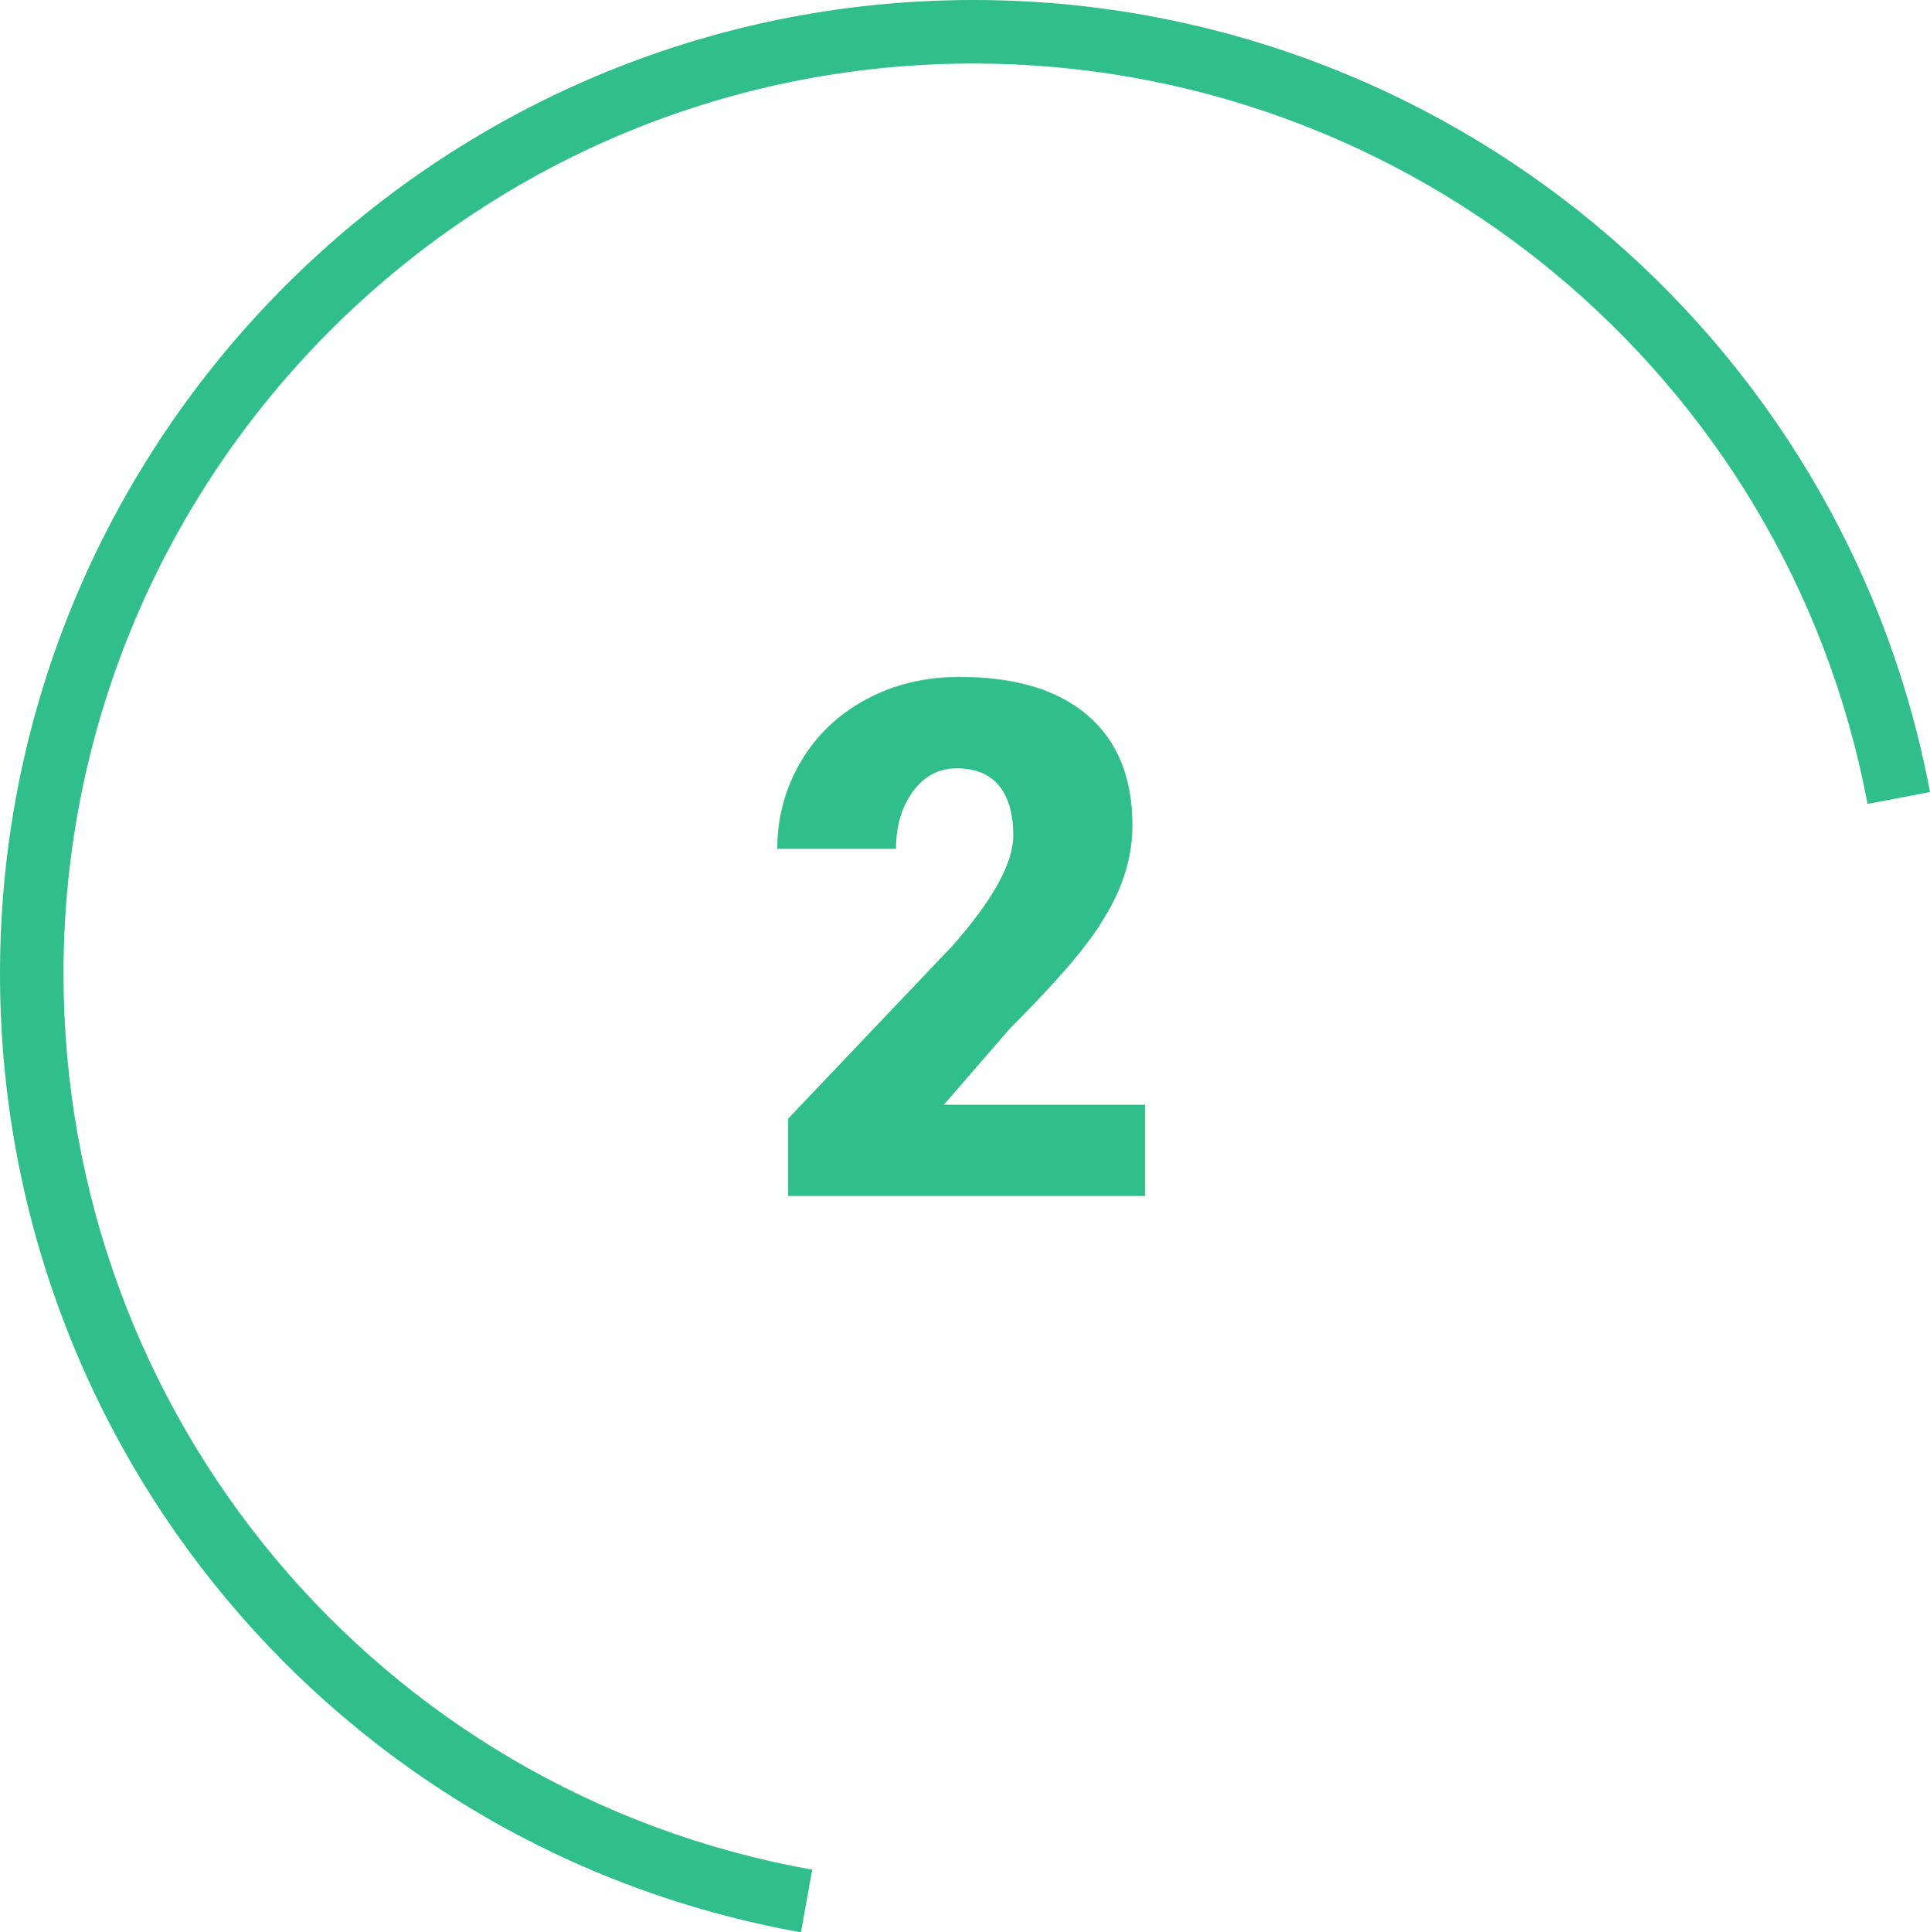
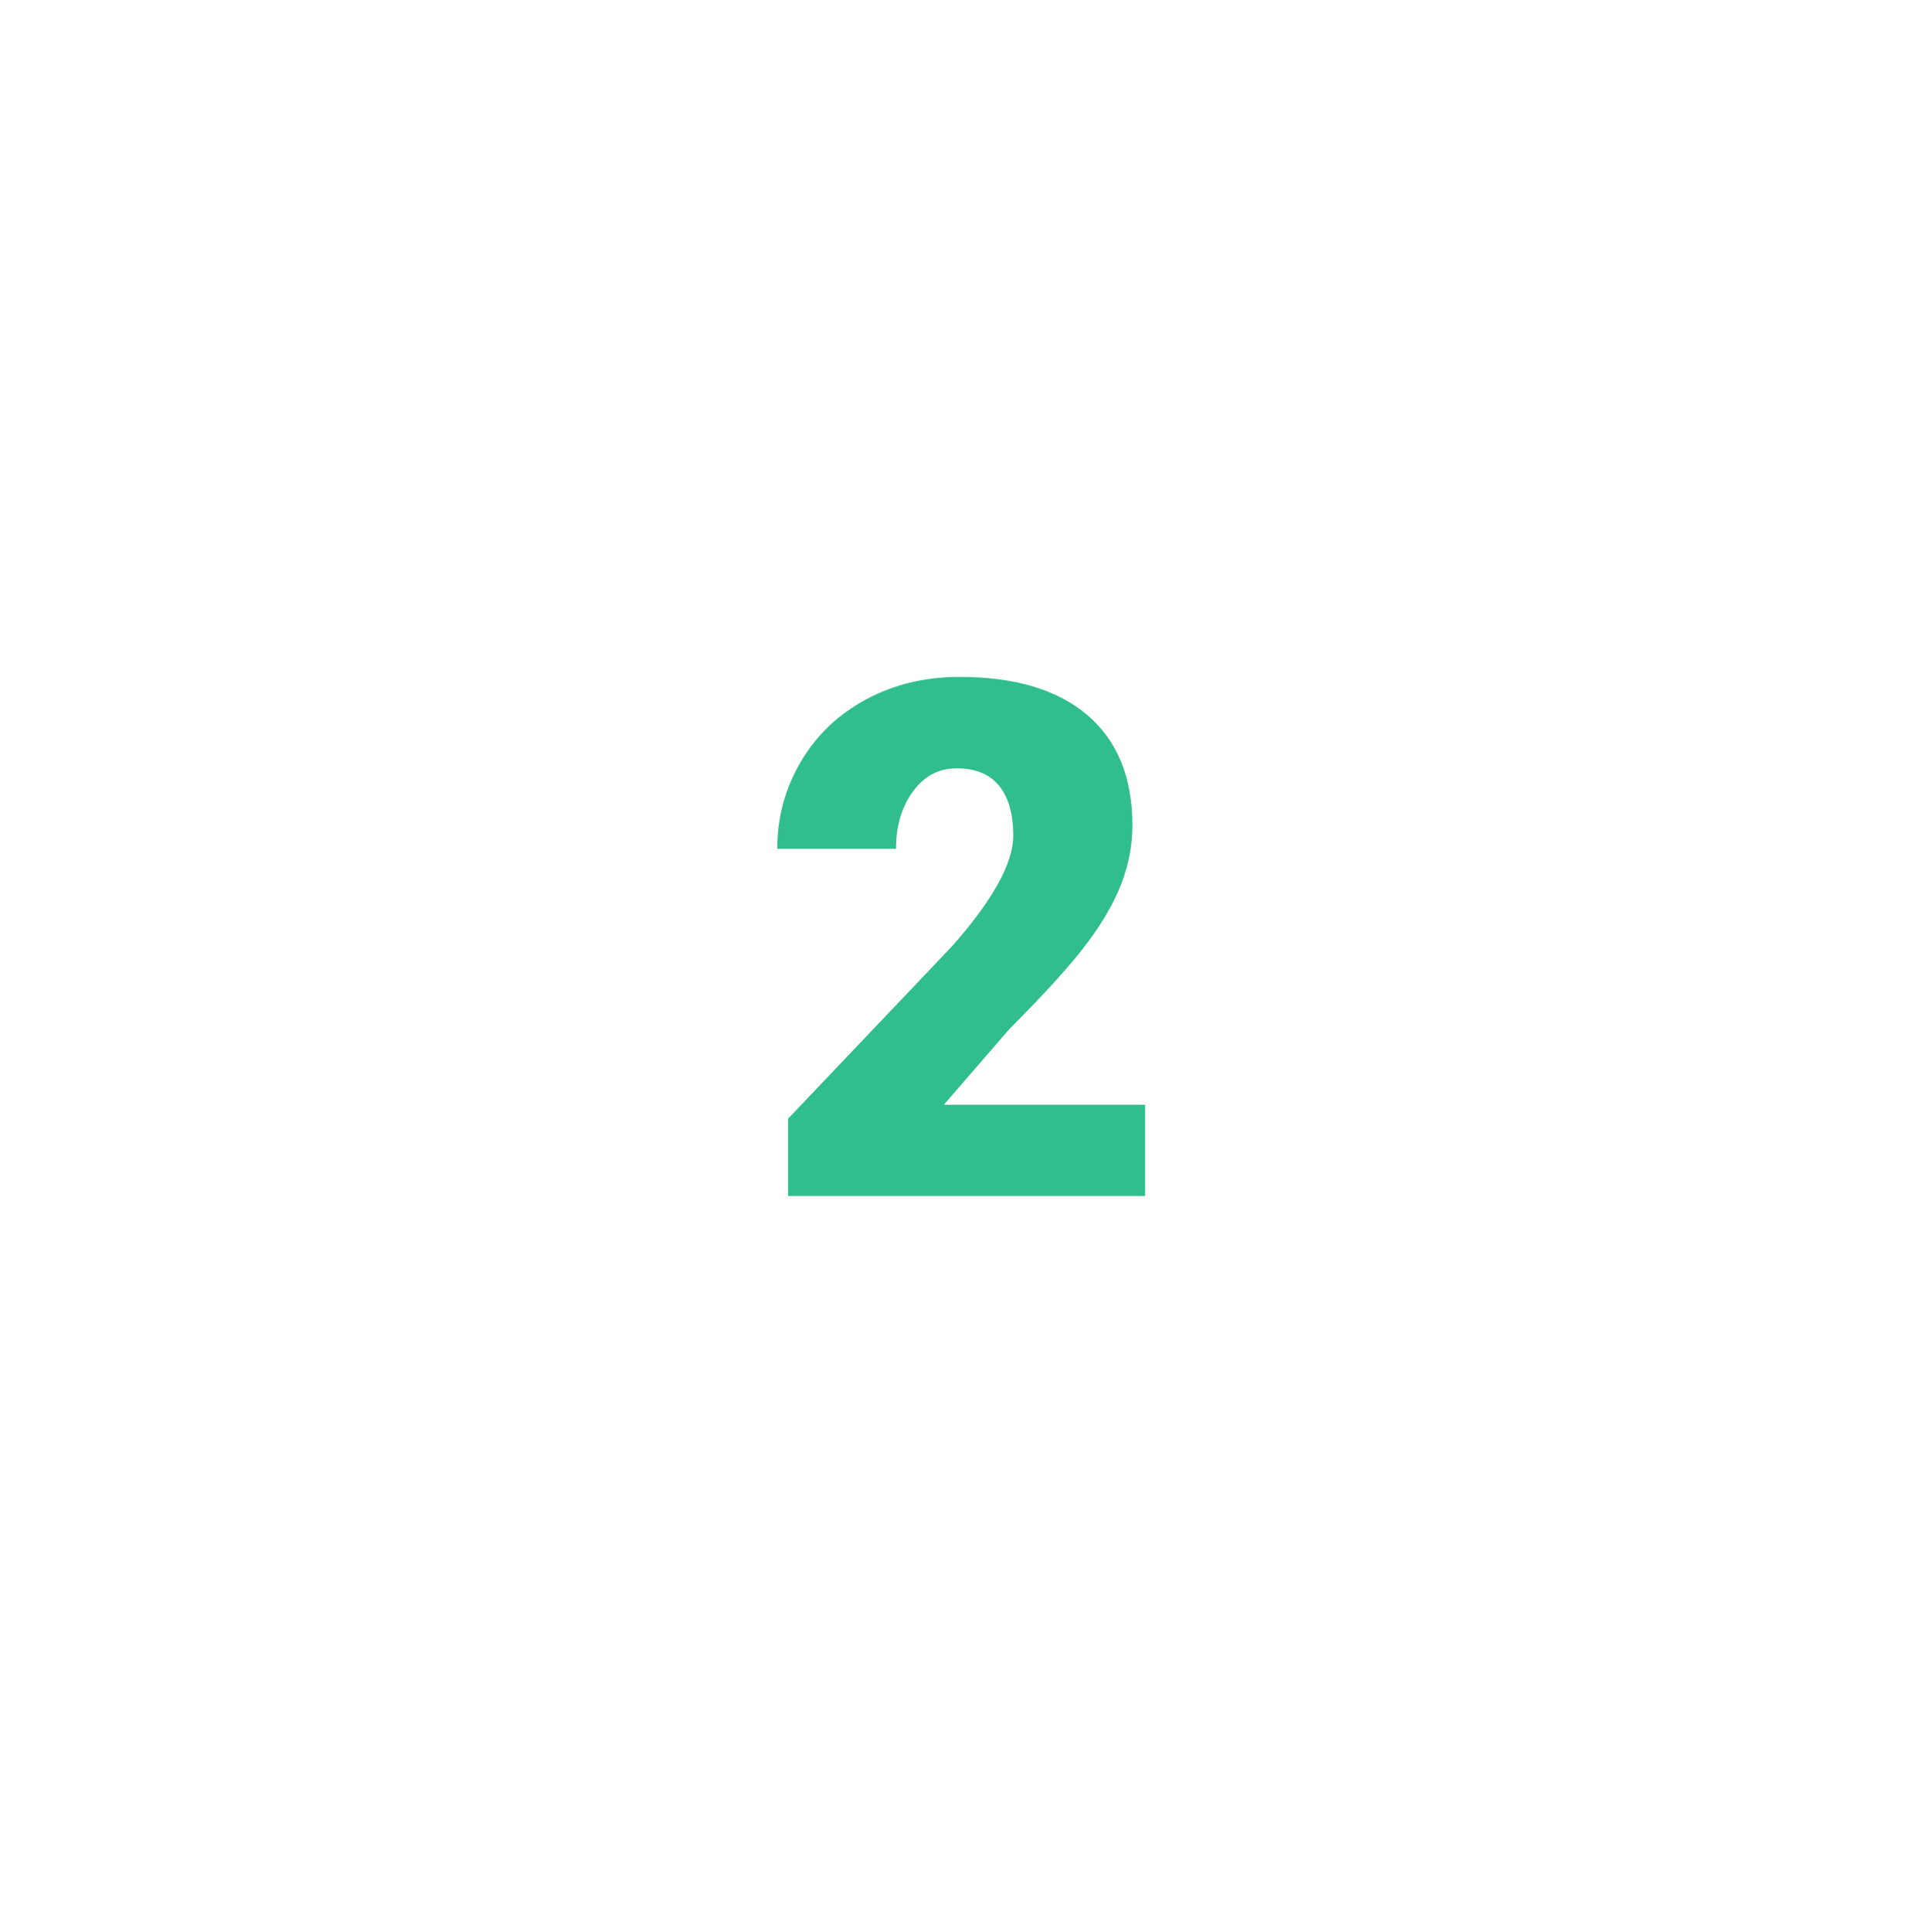
<svg xmlns="http://www.w3.org/2000/svg" id="Calque_2" data-name="Calque 2" viewBox="0 0 91.2 91.29">
  <defs>
    <style>
      .cls-1 {
        fill: #2fbe8c;
        stroke-width: 0px;
      }
    </style>
  </defs>
  <g id="Calque_1-2" data-name="Calque 1">
    <g>
-       <path class="cls-1" d="M37.86,91.29C15.92,87.37,0,68.32,0,46,0,20.64,20.64,0,46,0c22.1,0,41.11,15.74,45.2,37.42l-2.95.56C84.43,17.71,66.66,3,46,3,22.29,3,3,22.29,3,46c0,20.87,14.88,38.67,35.38,42.33l-.53,2.95Z" />
      <path class="cls-1" d="M54.11,56.5h-16.87v-3.65l7.77-8.17c1.92-2.18,2.87-3.91,2.87-5.2,0-1.04-.23-1.83-.68-2.37-.45-.54-1.11-.81-1.98-.81s-1.54.36-2.08,1.09c-.53.73-.8,1.63-.8,2.71h-5.61c0-1.48.37-2.85,1.11-4.11.74-1.26,1.77-2.24,3.09-2.95,1.32-.71,2.79-1.06,4.42-1.06,2.61,0,4.62.6,6.04,1.81,1.41,1.21,2.12,2.94,2.12,5.2,0,.95-.18,1.88-.53,2.78-.35.9-.9,1.85-1.65,2.84-.75.99-1.95,2.32-3.61,3.98l-3.12,3.6h9.51v4.32Z" />
    </g>
  </g>
</svg>